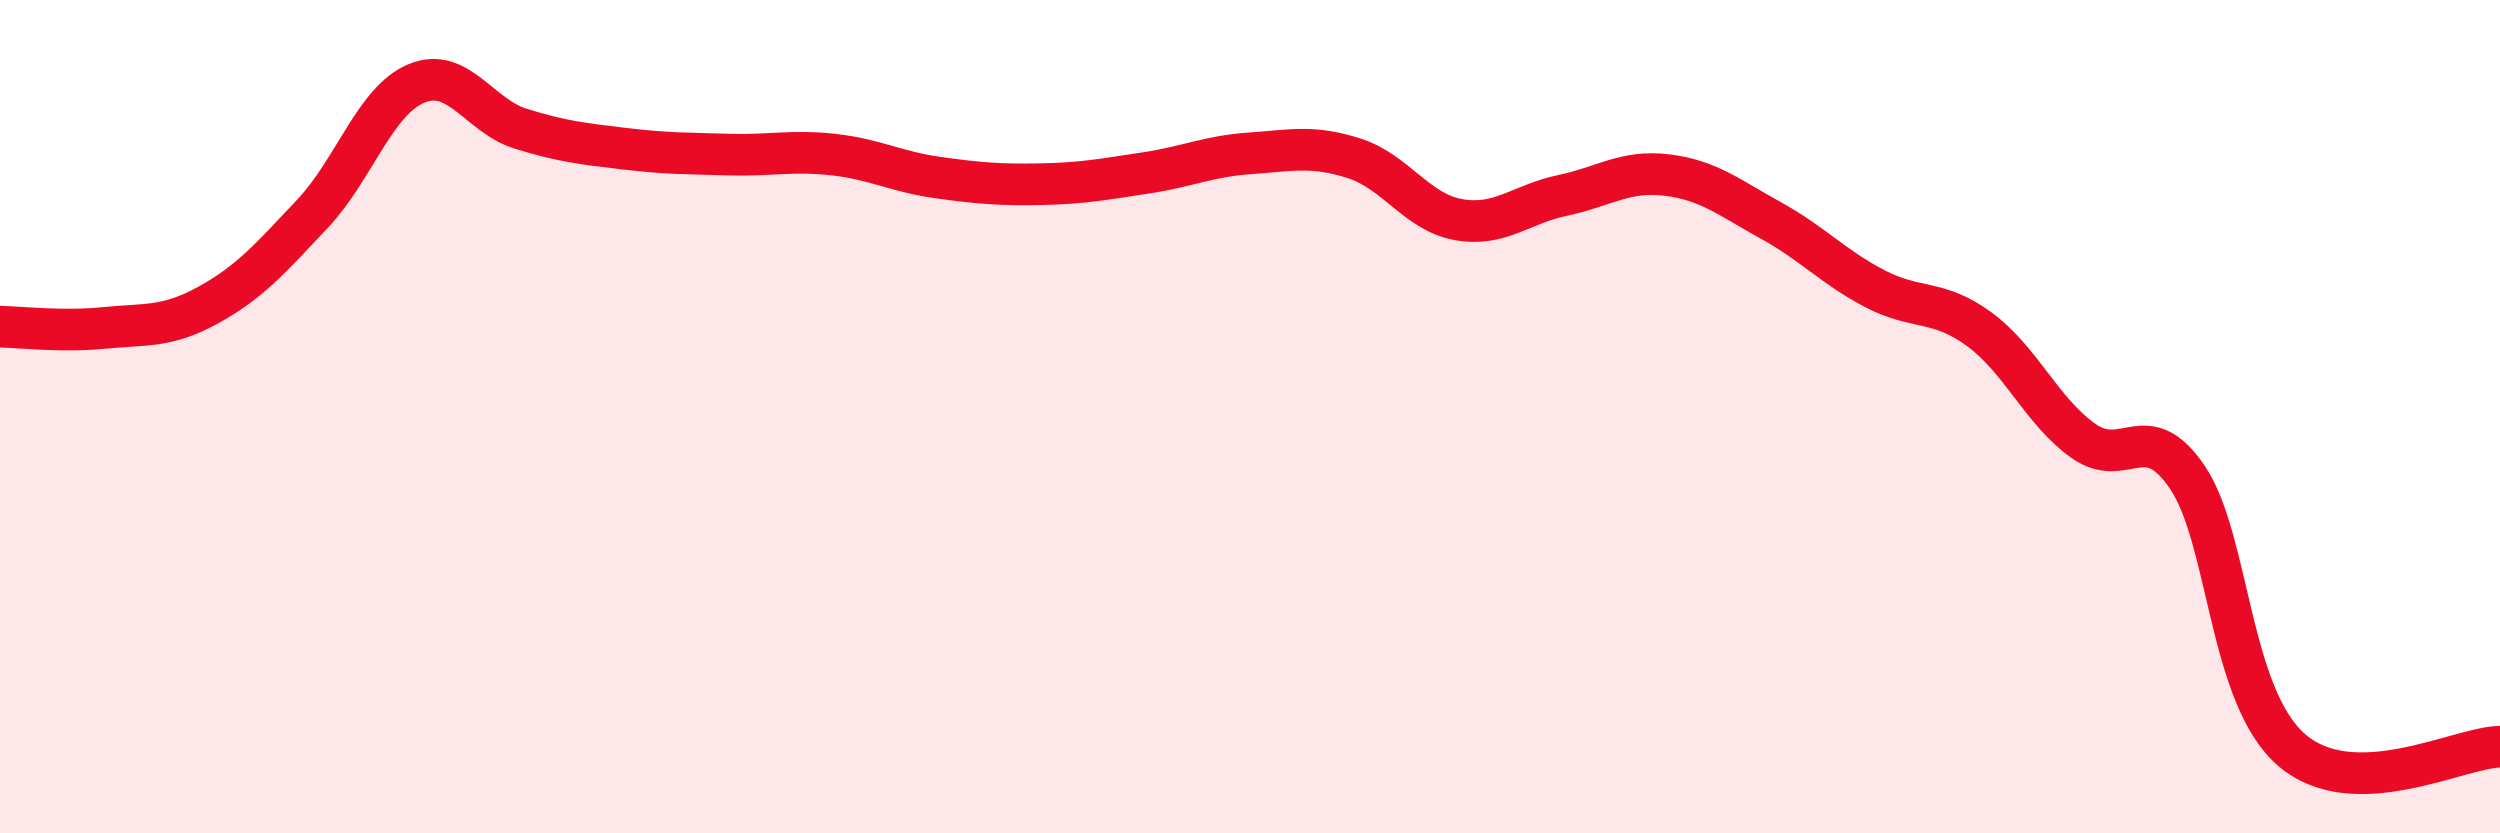
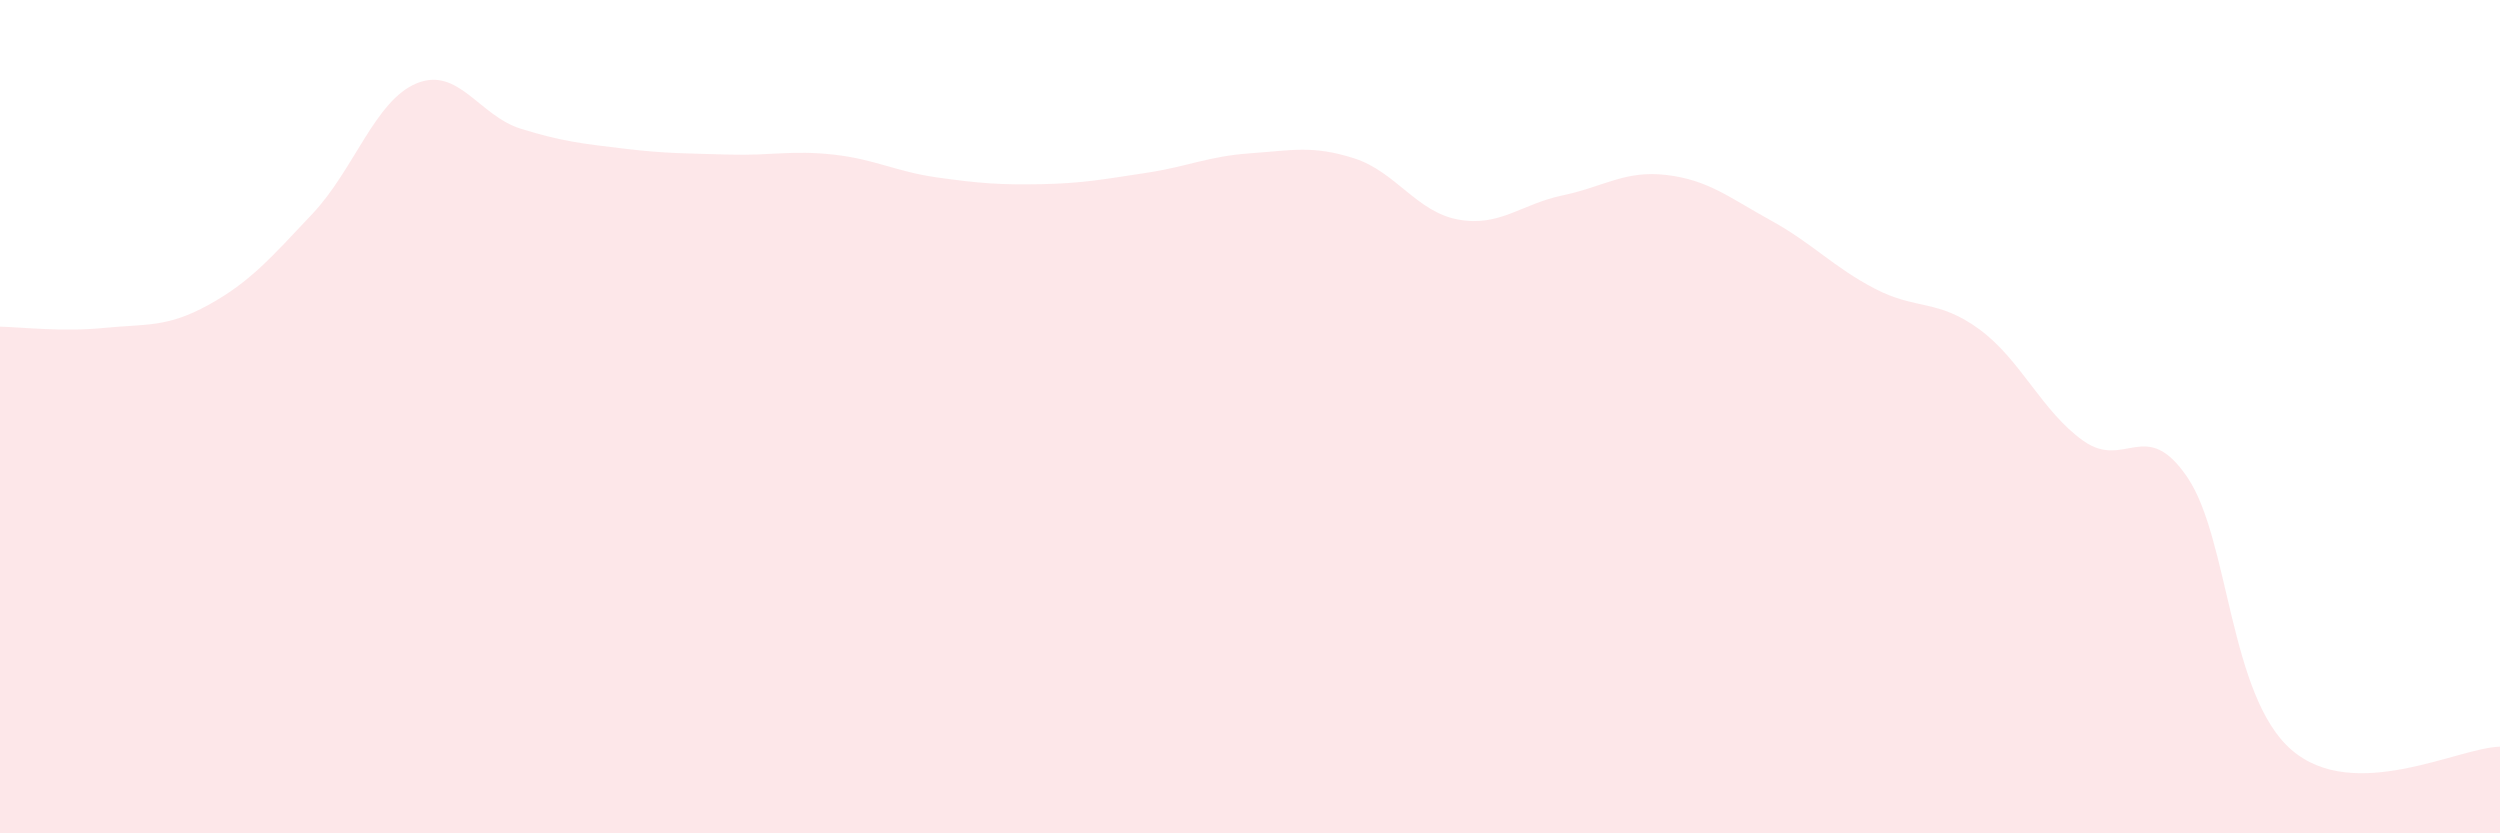
<svg xmlns="http://www.w3.org/2000/svg" width="60" height="20" viewBox="0 0 60 20">
  <path d="M 0,7.84 C 0.5,7.85 1.5,7.97 2.5,7.87 C 3.5,7.77 4,7.87 5,7.32 C 6,6.77 6.5,6.19 7.5,5.13 C 8.5,4.07 9,2.41 10,2 C 11,1.59 11.5,2.78 12.5,3.09 C 13.5,3.4 14,3.45 15,3.57 C 16,3.69 16.5,3.68 17.5,3.71 C 18.5,3.74 19,3.6 20,3.71 C 21,3.82 21.5,4.12 22.5,4.26 C 23.5,4.4 24,4.44 25,4.42 C 26,4.4 26.5,4.3 27.5,4.15 C 28.5,4 29,3.75 30,3.68 C 31,3.61 31.5,3.48 32.5,3.8 C 33.5,4.12 34,5.09 35,5.27 C 36,5.45 36.5,4.9 37.5,4.69 C 38.5,4.48 39,4.08 40,4.2 C 41,4.32 41.5,4.74 42.5,5.29 C 43.5,5.84 44,6.41 45,6.93 C 46,7.45 46.5,7.17 47.5,7.9 C 48.5,8.63 49,9.87 50,10.58 C 51,11.29 51.5,9.98 52.5,11.46 C 53.5,12.94 53.5,16.71 55,18 C 56.5,19.29 59,17.94 60,17.92L60 20L0 20Z" fill="#EB0A25" opacity="0.1" stroke-linecap="round" stroke-linejoin="round" />
-   <path d="M 0,7.84 C 0.5,7.85 1.5,7.97 2.5,7.87 C 3.5,7.77 4,7.87 5,7.32 C 6,6.77 6.5,6.19 7.5,5.13 C 8.5,4.07 9,2.41 10,2 C 11,1.59 11.5,2.78 12.5,3.09 C 13.5,3.4 14,3.45 15,3.57 C 16,3.69 16.5,3.68 17.5,3.71 C 18.5,3.74 19,3.6 20,3.71 C 21,3.82 21.5,4.12 22.5,4.26 C 23.5,4.4 24,4.44 25,4.42 C 26,4.4 26.5,4.3 27.5,4.15 C 28.5,4 29,3.75 30,3.68 C 31,3.61 31.5,3.48 32.5,3.8 C 33.5,4.12 34,5.09 35,5.27 C 36,5.45 36.5,4.9 37.5,4.69 C 38.5,4.48 39,4.08 40,4.2 C 41,4.32 41.5,4.74 42.5,5.29 C 43.5,5.84 44,6.41 45,6.93 C 46,7.45 46.5,7.17 47.5,7.9 C 48.5,8.63 49,9.87 50,10.58 C 51,11.29 51.5,9.98 52.5,11.46 C 53.5,12.94 53.5,16.71 55,18 C 56.5,19.29 59,17.94 60,17.92" stroke="#EB0A25" stroke-width="1" fill="none" stroke-linecap="round" stroke-linejoin="round" />
</svg>